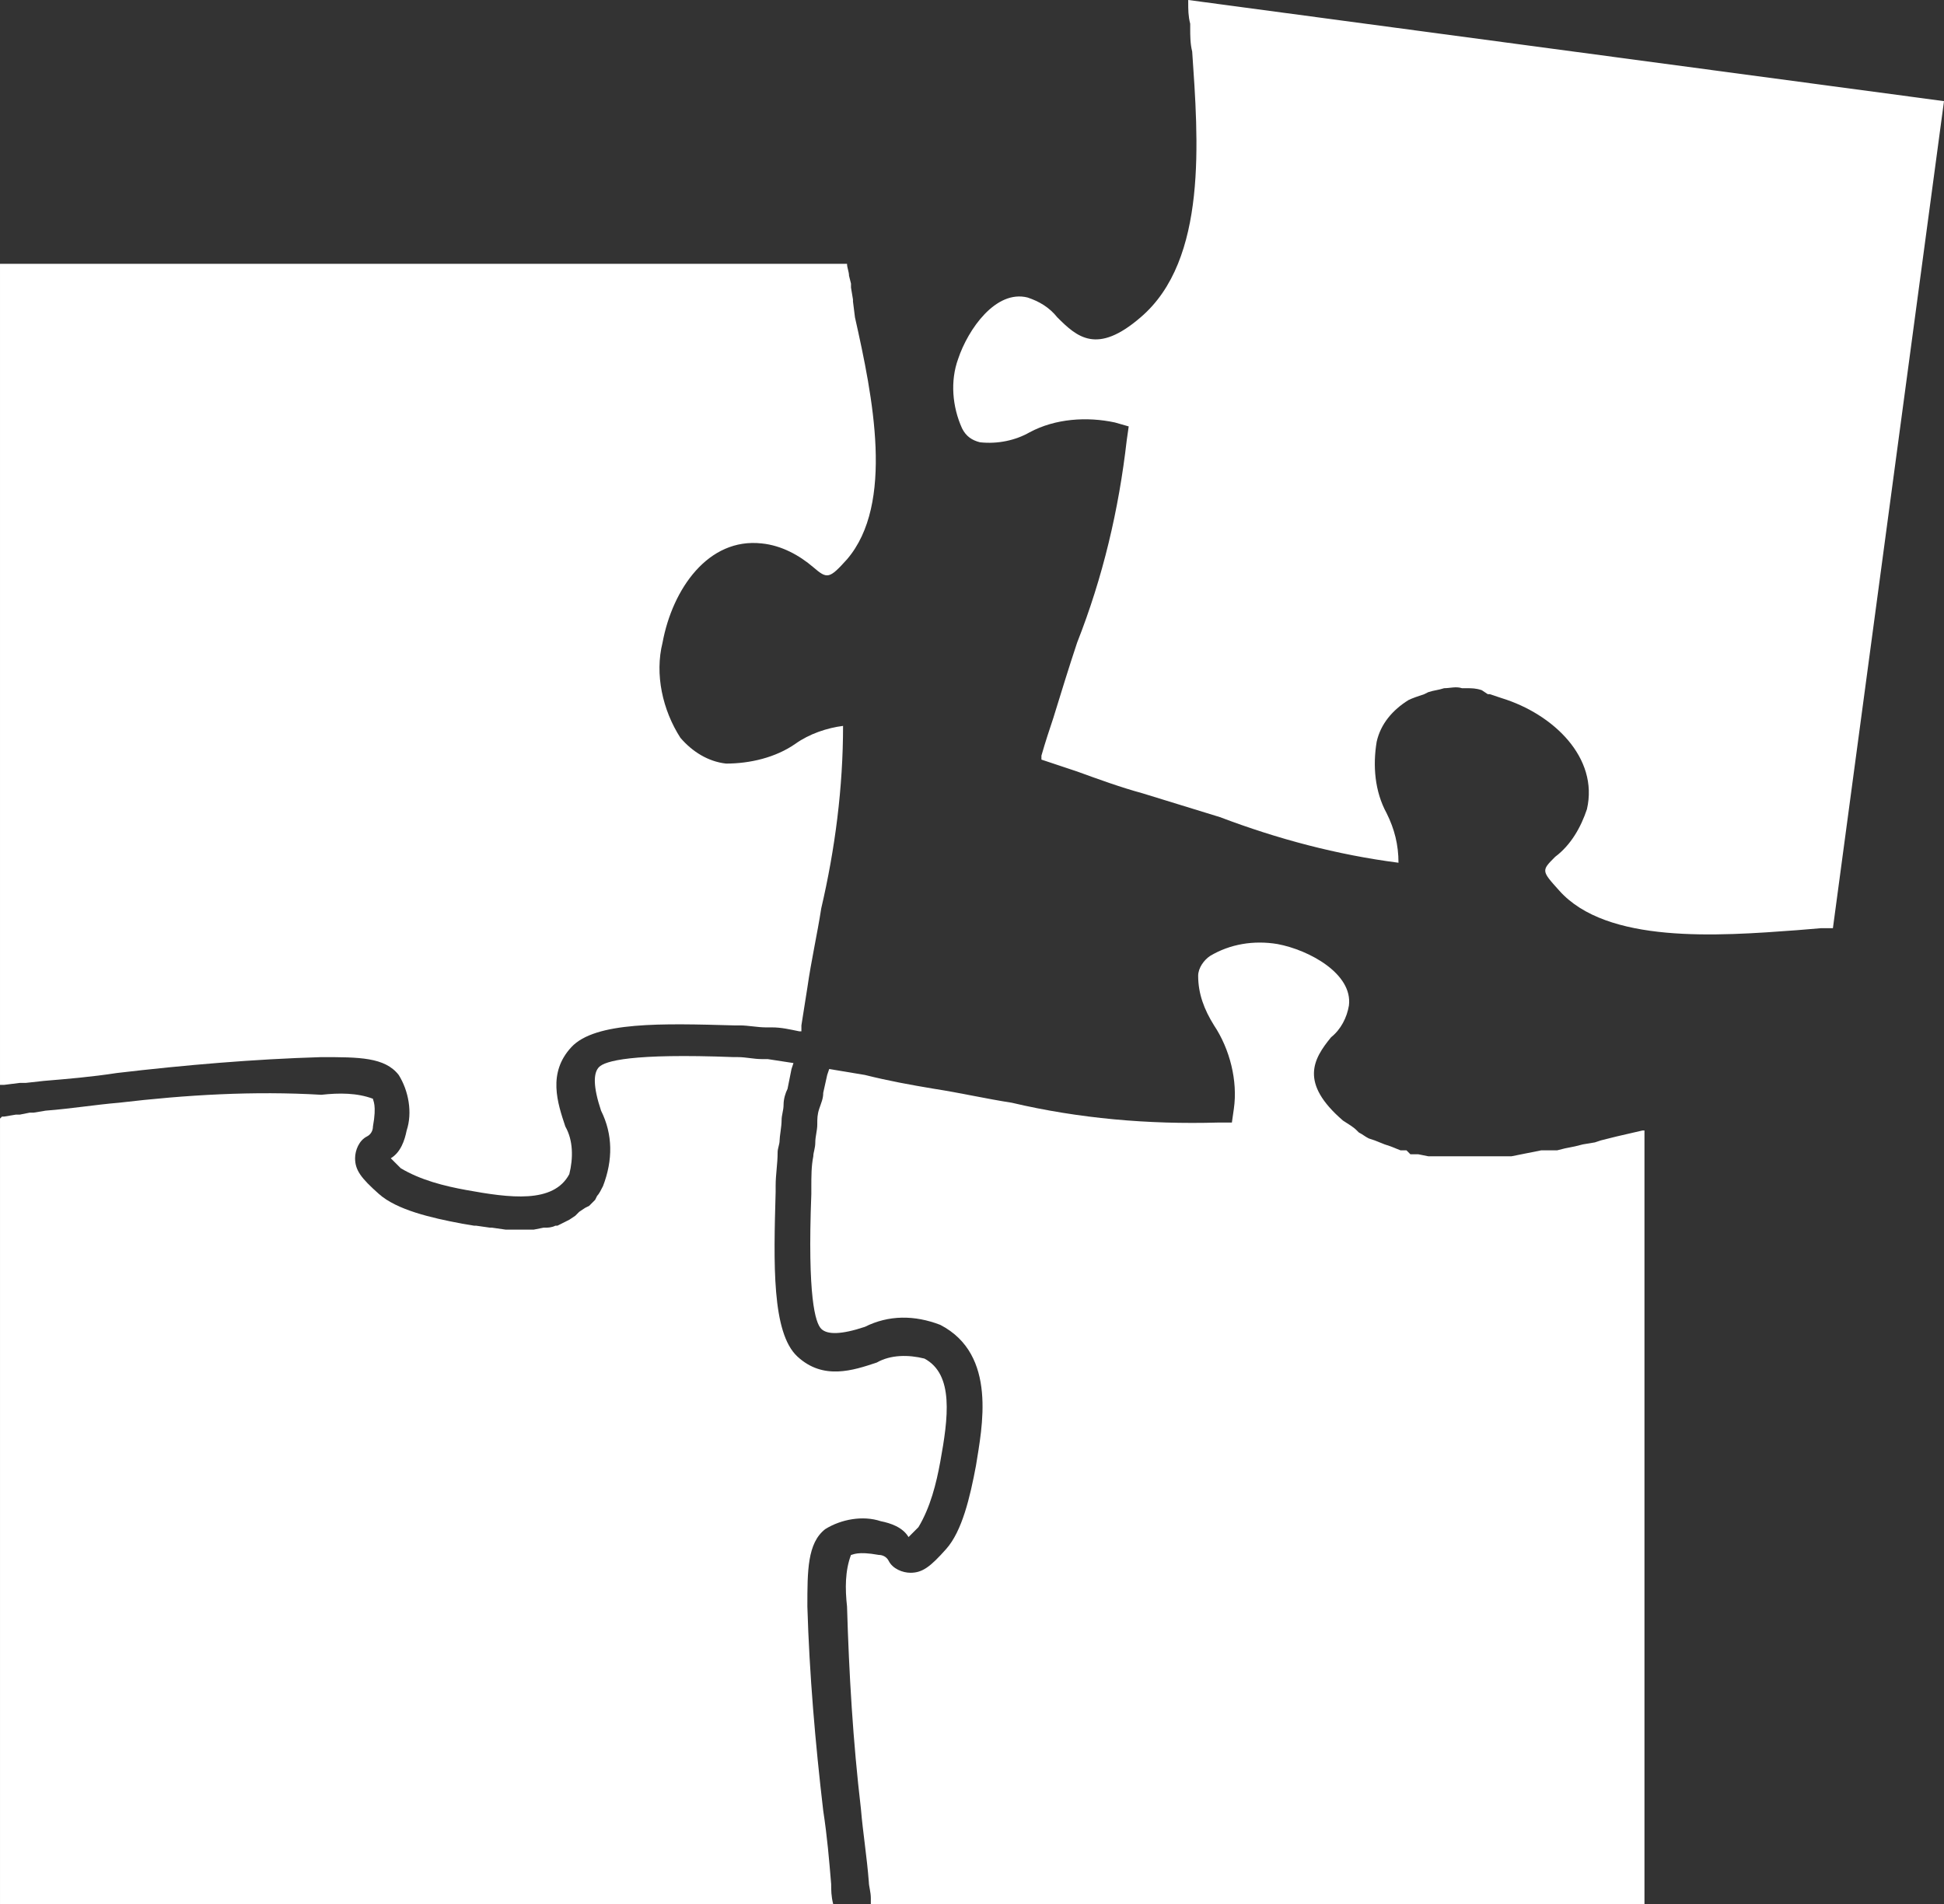
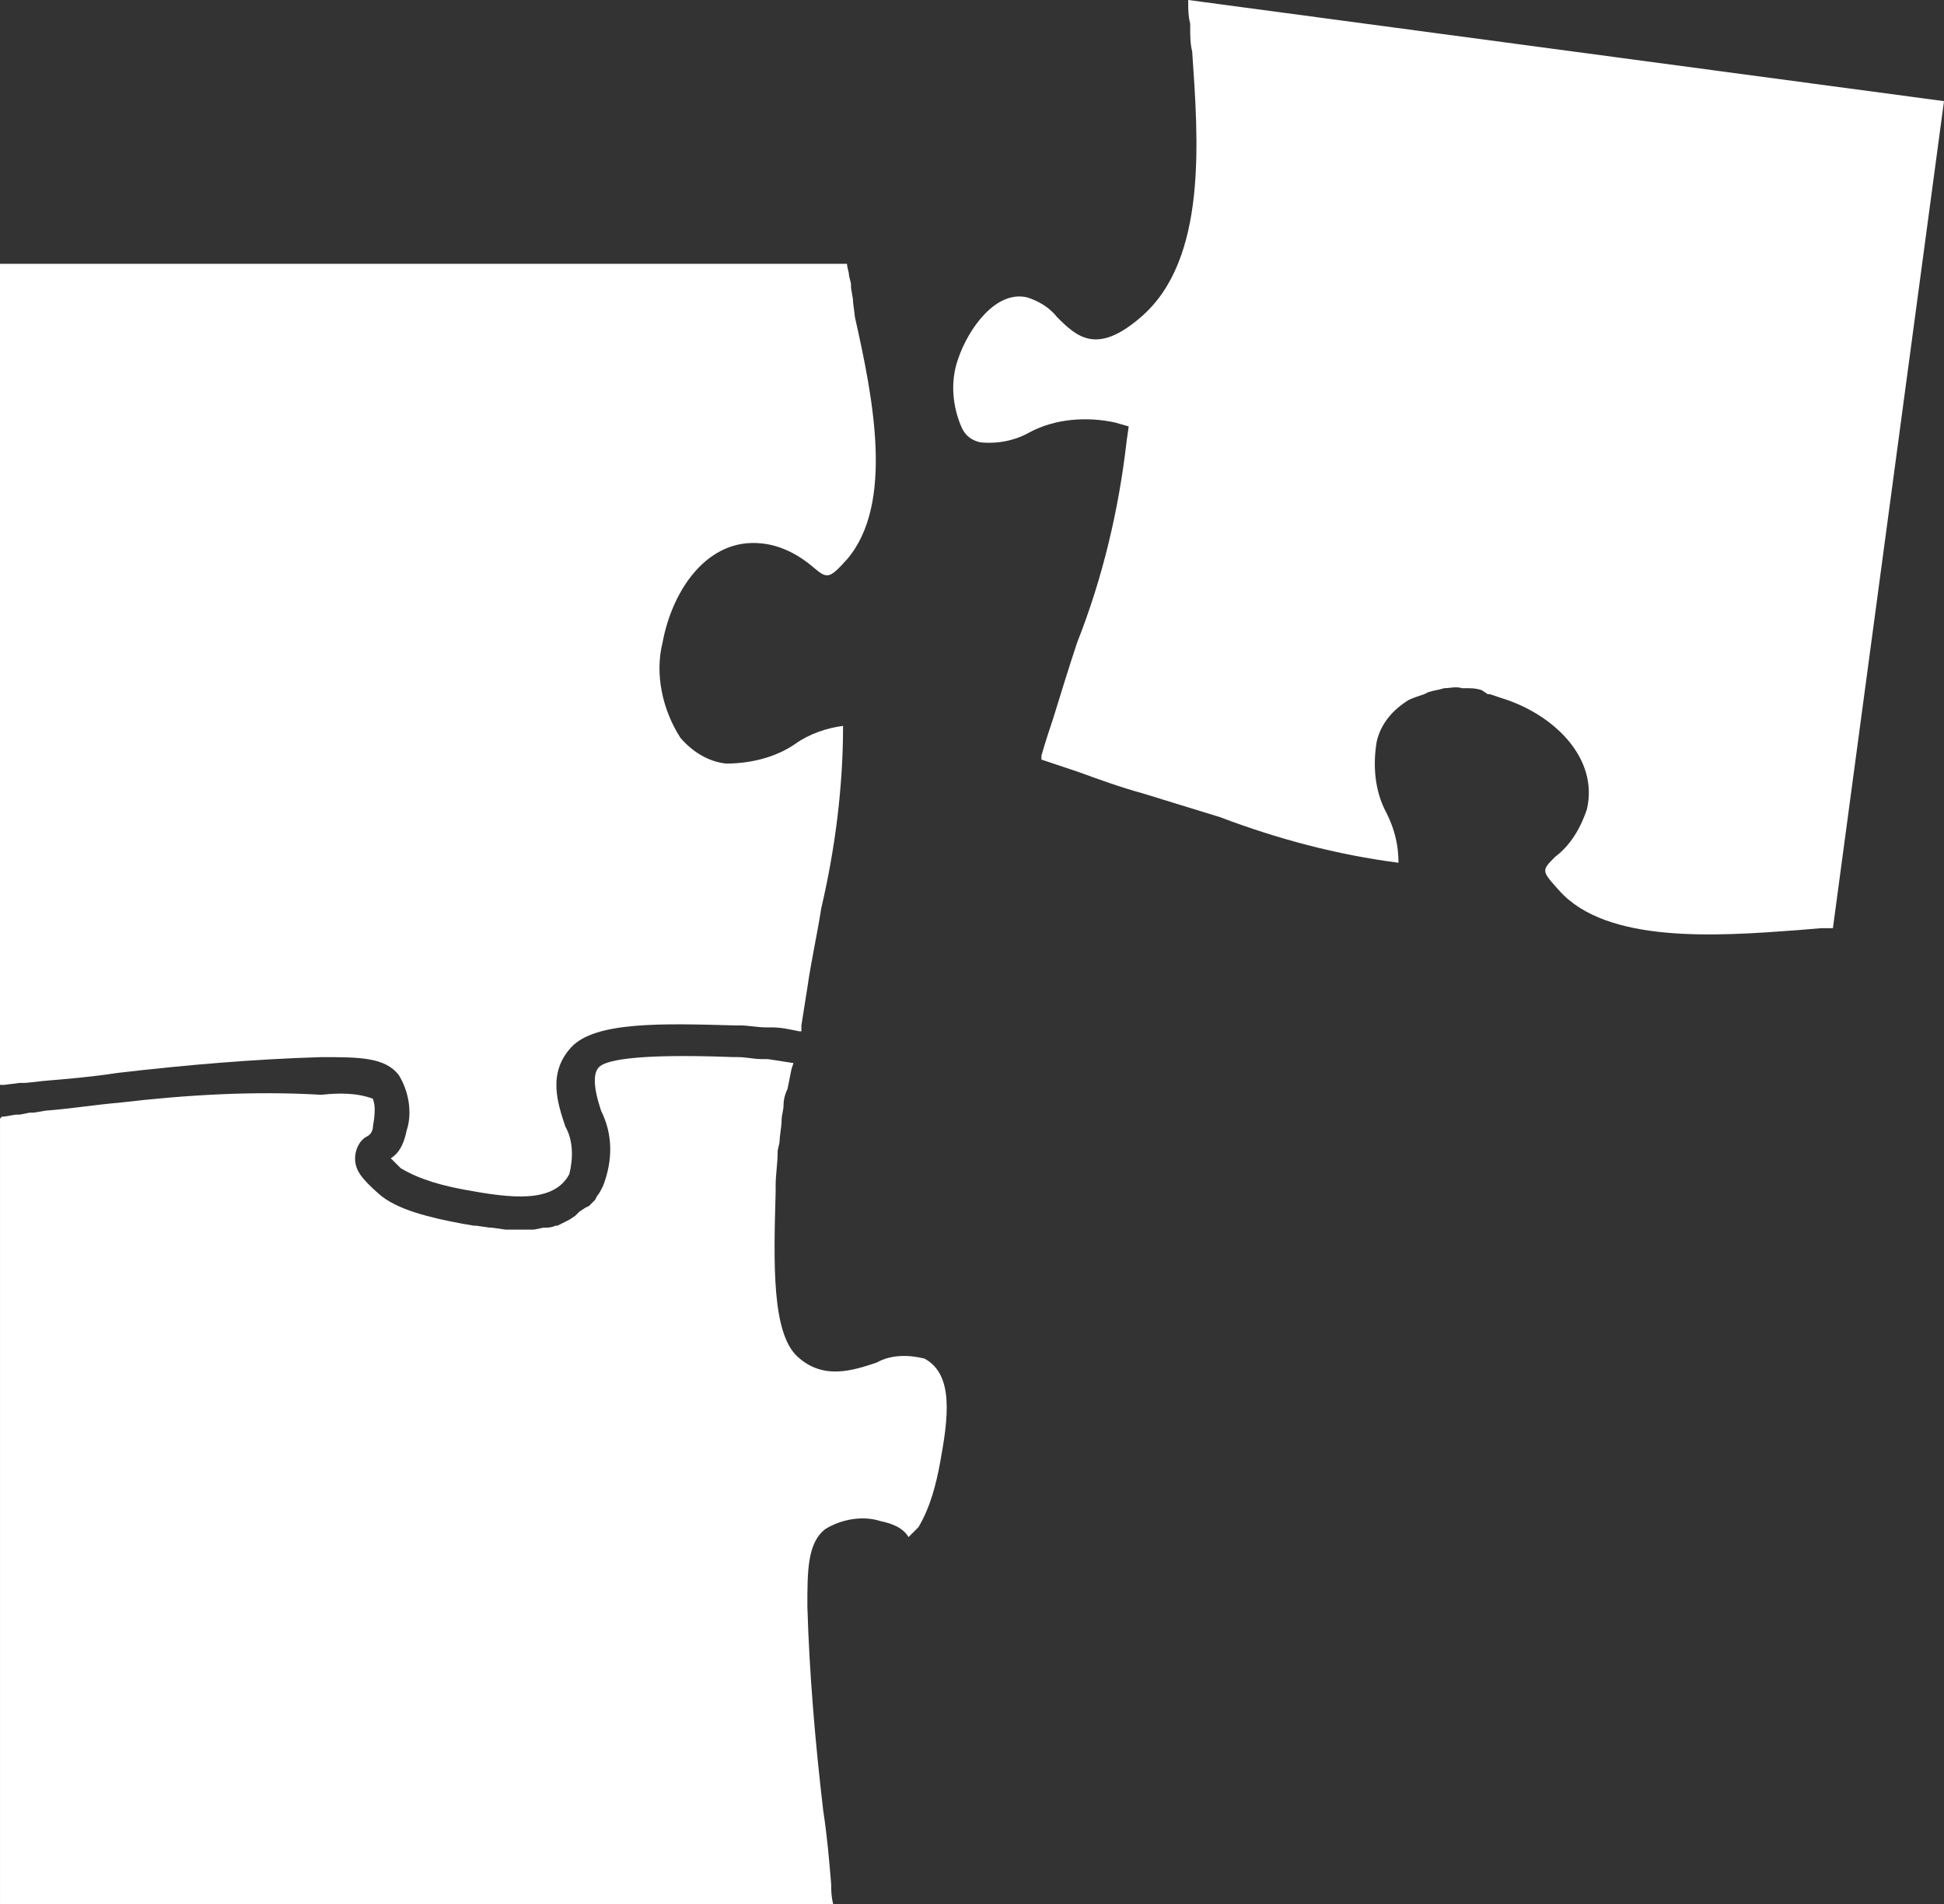
<svg xmlns="http://www.w3.org/2000/svg" enable-background="new 0 0 98 96" viewBox="0 0 98 96">
  <rect x="0" y="0" width="98" height="96" fill="#333333" stroke="none" />
  <g fill="#fff">
    <path d="m 60 1.2 v .2 c 0 .4 0 .8 .1 1.2 .3 4.4 .8 10.5 -2.6 13.4 -2.2 1.9 -3.2 1 -4.2 0 -.4 -.5 -.9 -.8 -1.5 -1 -1.6 -.4 -3 1.6 -3.5 3.1 -.4 1.1 -.3 2.4 .2 3.5 .2 .4 .5 .6 .9 .7 .9 .1 1.8 -.1 2.5 -.5 1.3 -.7 2.9 -.8 4.3 -.5 l .7 .2 -.1 .7 c -.4 3.5 -1.2 6.9 -2.5 10.2 -.4 1.2 -.8 2.5 -1.2 3.8 -.2 .6 -.4 1.2 -.6 1.9 v .2 l 1.8 .6 c 1.1 .4 2.2 .8 3.3 1.1 1.3 .4 2.6 .8 3.9 1.2 2.9 1.1 5.9 1.9 9 2.3 0 -.9 -.2 -1.7 -.6 -2.5 -.6 -1.1 -.7 -2.4 -.5 -3.6 .2 -.9 .8 -1.6 1.6 -2.1 .2 -.1 .5 -.2 .8 -.3 l .2 -.1 c .3 -.1 .5 -.1 .8 -.2 .3 0 .6 -.1 .9 0 h .2 c .3 0 .5 0 .8 .1 l .3 .2 h .1 l .6 .2 c 2.6 .8 4.9 3 4.3 5.6 -.3 .9 -.8 1.8 -1.6 2.4 -.7 .7 -.7 .7 .2 1.7 2.4 2.7 8 2.3 12 2 l 1.2 -.1 h .2 .4 l 5.6 -41.7 -38.1 -5.1 v .1 c 0 .4 0 .7 .1 1.1 z" />
    <path d="m 40 53.6 l -1.3 -.2 h -.3 c -.4 0 -.8 -.1 -1.2 -.1 h -.2 c -5.2 -.2 -6.5 .2 -6.8 .5 s -.3 1 .1 2.2 c .6 1.2 .6 2.5 .1 3.8 -.1 .2 -.2 .4 -.3 .5 l -.1 .2 c -.1 .1 -.2 .2 -.3 .3 l -.2 .1 -.3 .2 -.2 .2 -.3 .2 -.2 .1 -.4 .2 h -.1 c -.2 .1 -.4 .1 -.5 .1 h -.1 l -.5 .1 h -.7 -.7 l -.7 -.1 h -.1 l -.7 -.1 h -.1 l -.6 -.1 c -1.6 -.3 -3.3 -.7 -4.2 -1.5 s -1.2 -1.2 -1.2 -1.8 c 0 -.4 .2 -.9 .6 -1.1 .2 -.1 .3 -.3 .3 -.5 .2 -1.1 0 -1.3 0 -1.4 -.8 -.3 -1.7 -.3 -2.6 -.2 -3.4 -.2 -6.8 0 -10.2 .4 -1.2 .1 -2.4 .3 -3.7 .4 l -.6 .1 h -.2 l -.5 .1 h -.2 l -.6 .1 h -.1 l -.1 .1 v 39.6 h 42 c -.1 -.4 -.1 -.7 -.1 -1 -.1 -1.2 -.2 -2.4 -.4 -3.7 -.4 -3.4 -.7 -6.9 -.8 -10.3 0 -1.8 0 -3.2 .9 -3.9 .8 -.5 1.9 -.7 2.8 -.4 .5 .1 1.1 .3 1.4 .8 .1 -.1 .2 -.2 .5 -.5 .6 -1 .9 -2.2 1.1 -3.3 .4 -2.2 .7 -4.4 -.8 -5.2 -.8 -.2 -1.7 -.2 -2.4 .2 -1.2 .4 -2.7 .9 -4 -.3 s -1.2 -4.7 -1.1 -8.3 v -.3 c 0 -.6 .1 -1.1 .1 -1.7 0 -.2 .1 -.4 .1 -.6 s .1 -.7 .1 -1 .1 -.5 .1 -.8 .1 -.6 .2 -.8 l .2 -1 z" />
    <path d="m 40.4 51.7 c .1 -.6 .2 -1.3 .3 -1.9 .2 -1.4 .5 -2.7 .7 -4 .7 -3 1.1 -6.1 1.1 -9.2 -.8 .1 -1.7 .4 -2.4 .9 -1 .7 -2.3 1 -3.5 1 -.9 -.1 -1.7 -.6 -2.3 -1.3 -.9 -1.4 -1.3 -3.2 -.9 -4.8 .5 -2.7 2.3 -5.3 5 -5 1 .1 1.9 .6 2.6 1.2 s .8 .6 1.7 -.4 c 2.4 -2.8 1.3 -8.2 .4 -12.2 l -.1 -.8 v -.1 l -.1 -.6 v -.2 l -.1 -.4 c 0 -.2 -.1 -.4 -.1 -.6 h -42.7 v 41.4 h .2 l .8 -.1 h .3 l .9 -.1 c 1.2 -.1 2.4 -.2 3.7 -.4 3.4 -.4 6.9 -.7 10.3 -.8 1.9 0 3.2 0 3.9 .9 .5 .8 .7 1.9 .4 2.8 -.1 .5 -.3 1.1 -.8 1.4 l .5 .5 c 1 .6 2.2 .9 3.3 1.1 2.2 .4 4.4 .7 5.2 -.8 .2 -.8 .2 -1.7 -.2 -2.4 -.4 -1.2 -.9 -2.7 .3 -4 s 4.6 -1.2 8.2 -1.1 h .3 c .4 0 .9 .1 1.3 .1 h .3 c .5 0 .9 .1 1.4 .2 h .1 z" />
-     <path d="m 41.7 54.2 l -.2 .9 c 0 .3 -.1 .5 -.2 .8 s -.1 .5 -.1 .8 -.1 .6 -.1 .9 -.1 .5 -.1 .7 c -.1 .5 -.1 1 -.1 1.6 v .3 c -.2 5.2 .2 6.5 .5 6.8 s 1 .3 2.2 -.1 c 1.2 -.6 2.5 -.6 3.8 -.1 2.9 1.5 2.1 5.2 1.8 7.1 -.3 1.6 -.7 3.3 -1.5 4.2 s -1.2 1.2 -1.8 1.2 c -.4 0 -.9 -.2 -1.1 -.6 -.1 -.2 -.3 -.3 -.5 -.3 -1.1 -.2 -1.3 0 -1.4 0 -.3 .8 -.3 1.7 -.2 2.6 .1 3.4 .3 6.8 .7 10.2 .1 1.2 .3 2.4 .4 3.7 0 .2 .1 .5 .1 .8 v .2 .1 h 39 v -39 h -.1 l -1.3 .3 -.8 .2 -.3 .1 -.6 .1 -.4 .1 -.5 .1 -.4 .1 h -.8 l -.5 .1 -.5 .1 -.5 .1 h -.5 -.5 -.5 -.5 -1.3 -.5 -.4 l -.5 -.1 h -.4 l -.2 -.2 h -.3 l -.5 -.2 -.3 -.1 -.5 -.2 -.3 -.1 c -.2 -.1 -.3 -.2 -.5 -.3 l -.1 -.1 c -.2 -.2 -.4 -.3 -.7 -.5 -2.2 -1.9 -1.5 -3.1 -.6 -4.2 .5 -.4 .8 -1 .9 -1.6 .2 -1.6 -2 -2.8 -3.6 -3.1 -1.2 -.2 -2.4 0 -3.4 .6 -.3 .2 -.6 .6 -.6 1 0 .9 .3 1.7 .8 2.5 .8 1.2 1.2 2.8 1 4.2 l -.1 .7 h -.7 c -3.5 .1 -7 -.2 -10.4 -1 -1.3 -.2 -2.6 -.5 -3.9 -.7 -1.2 -.2 -2.3 -.4 -3.5 -.7 l -1.8 -.3 z" />
  </g>
</svg>